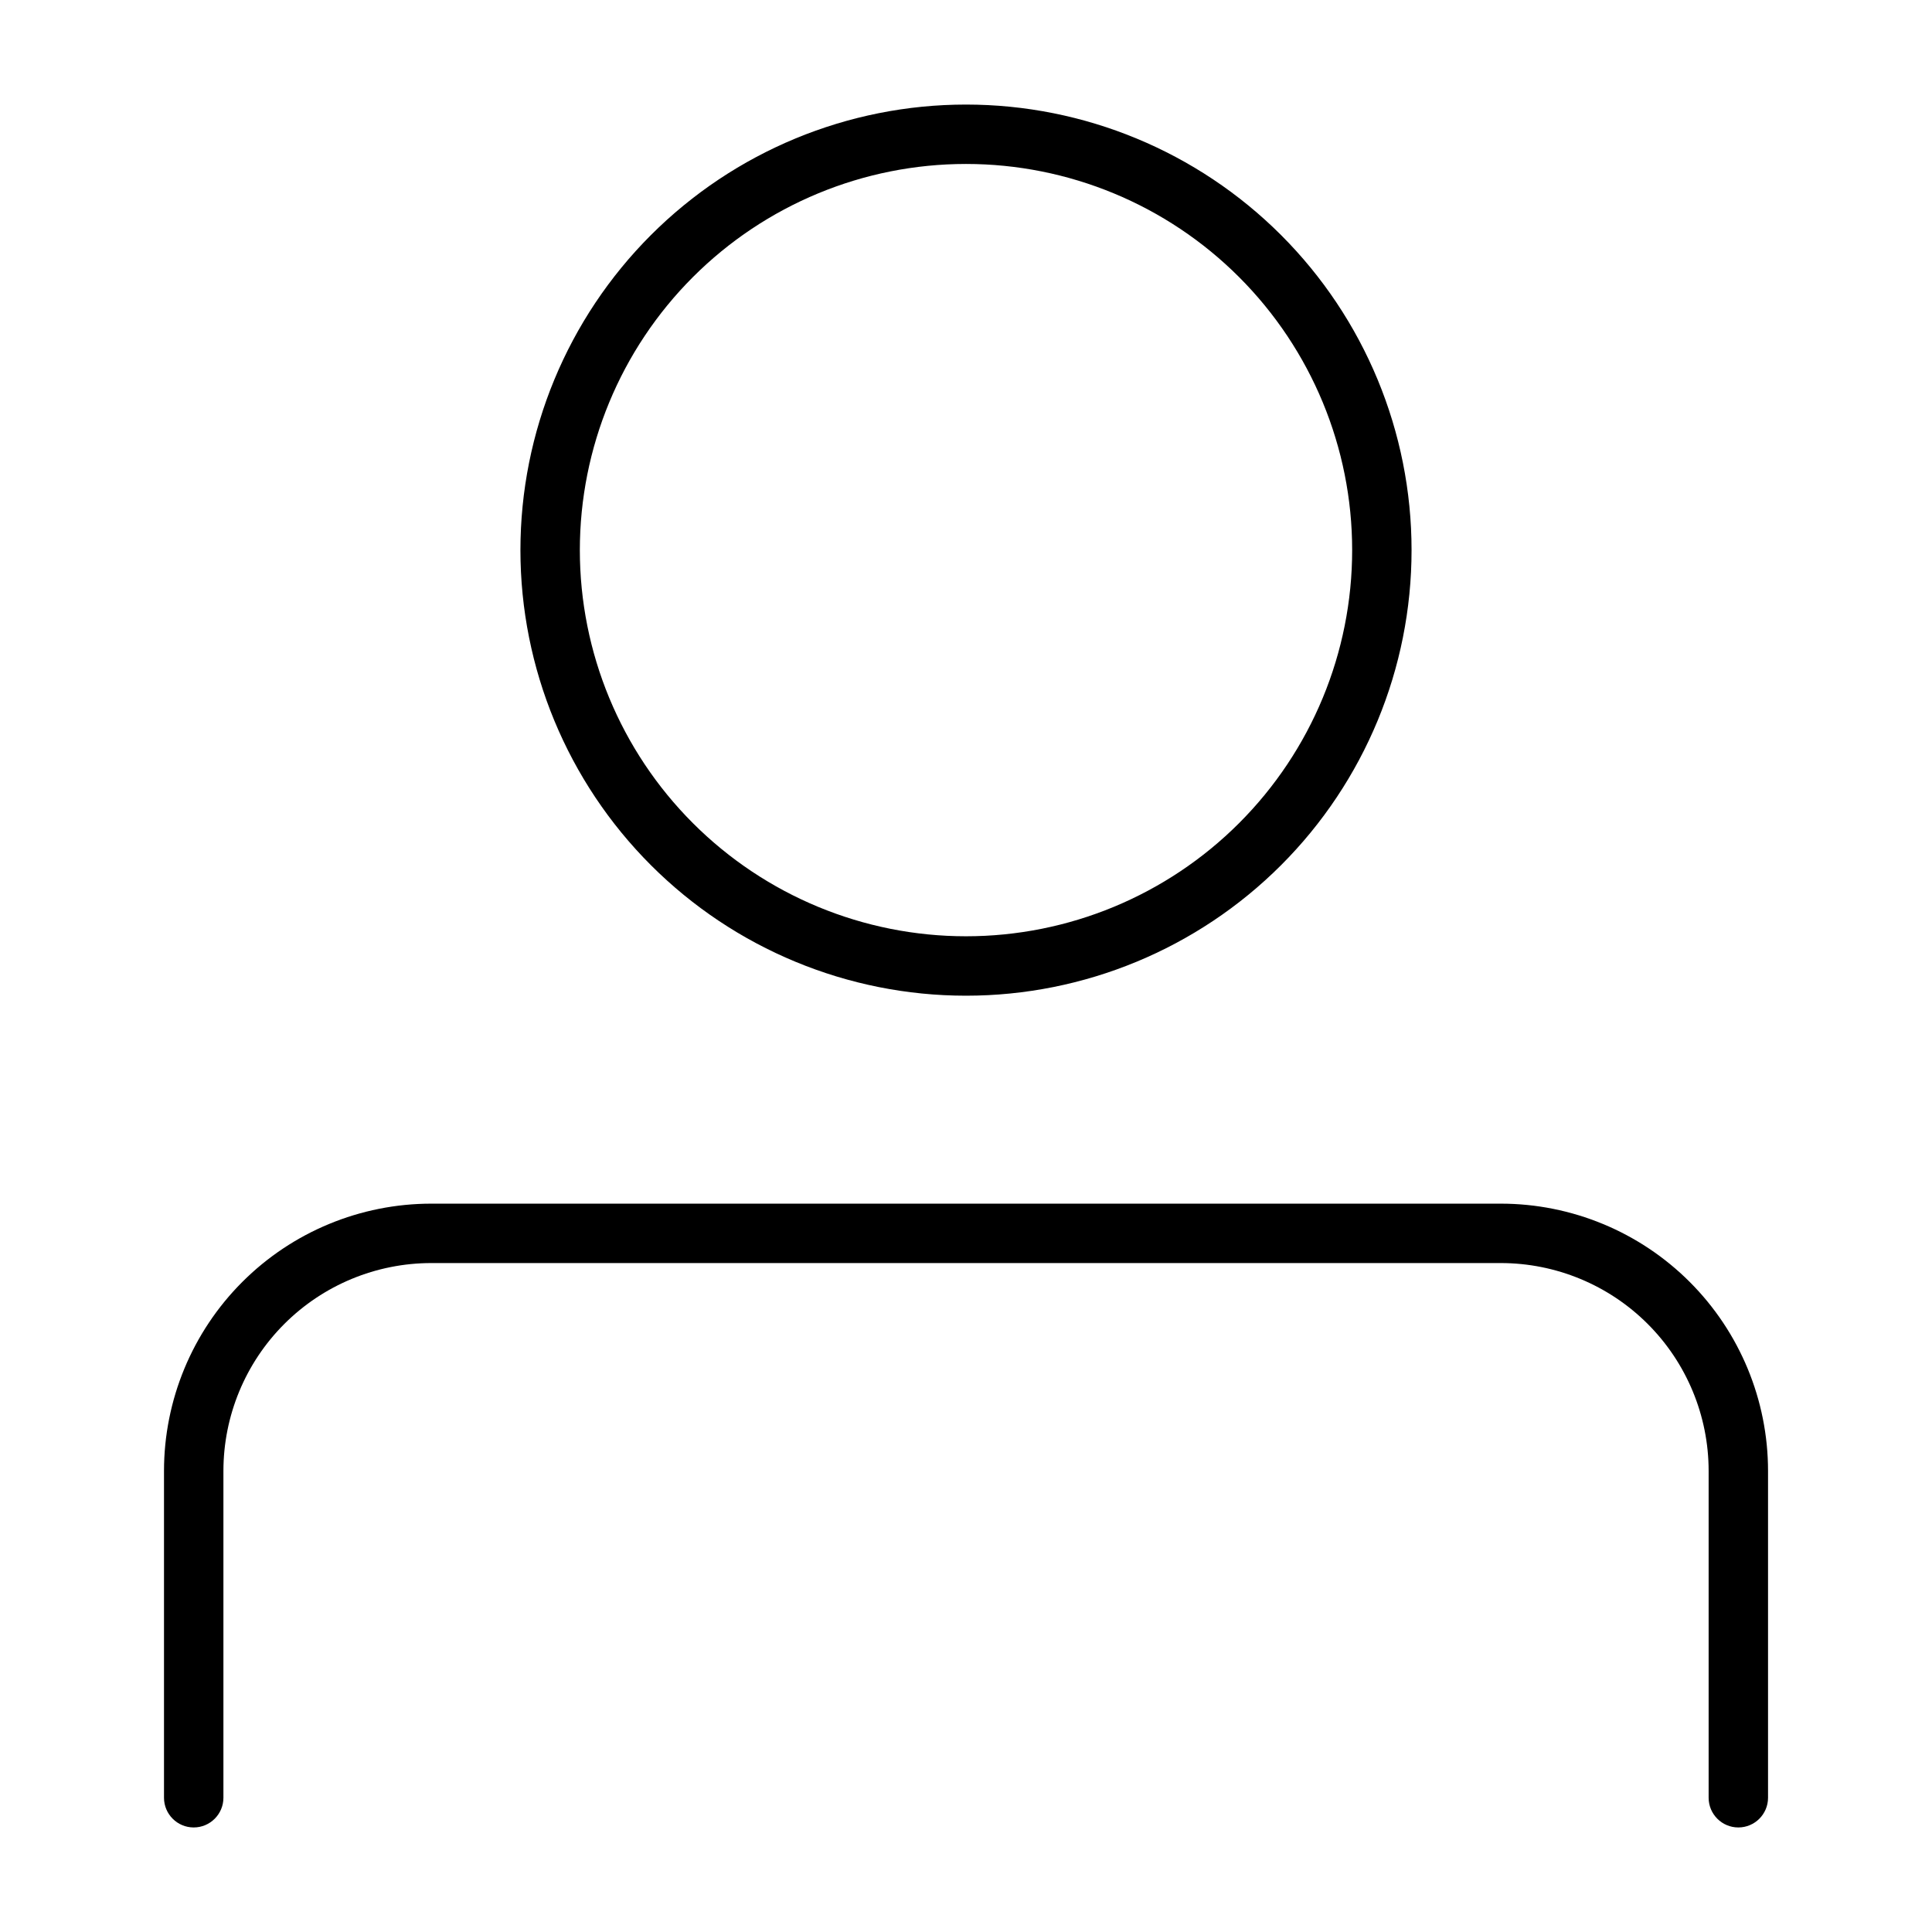
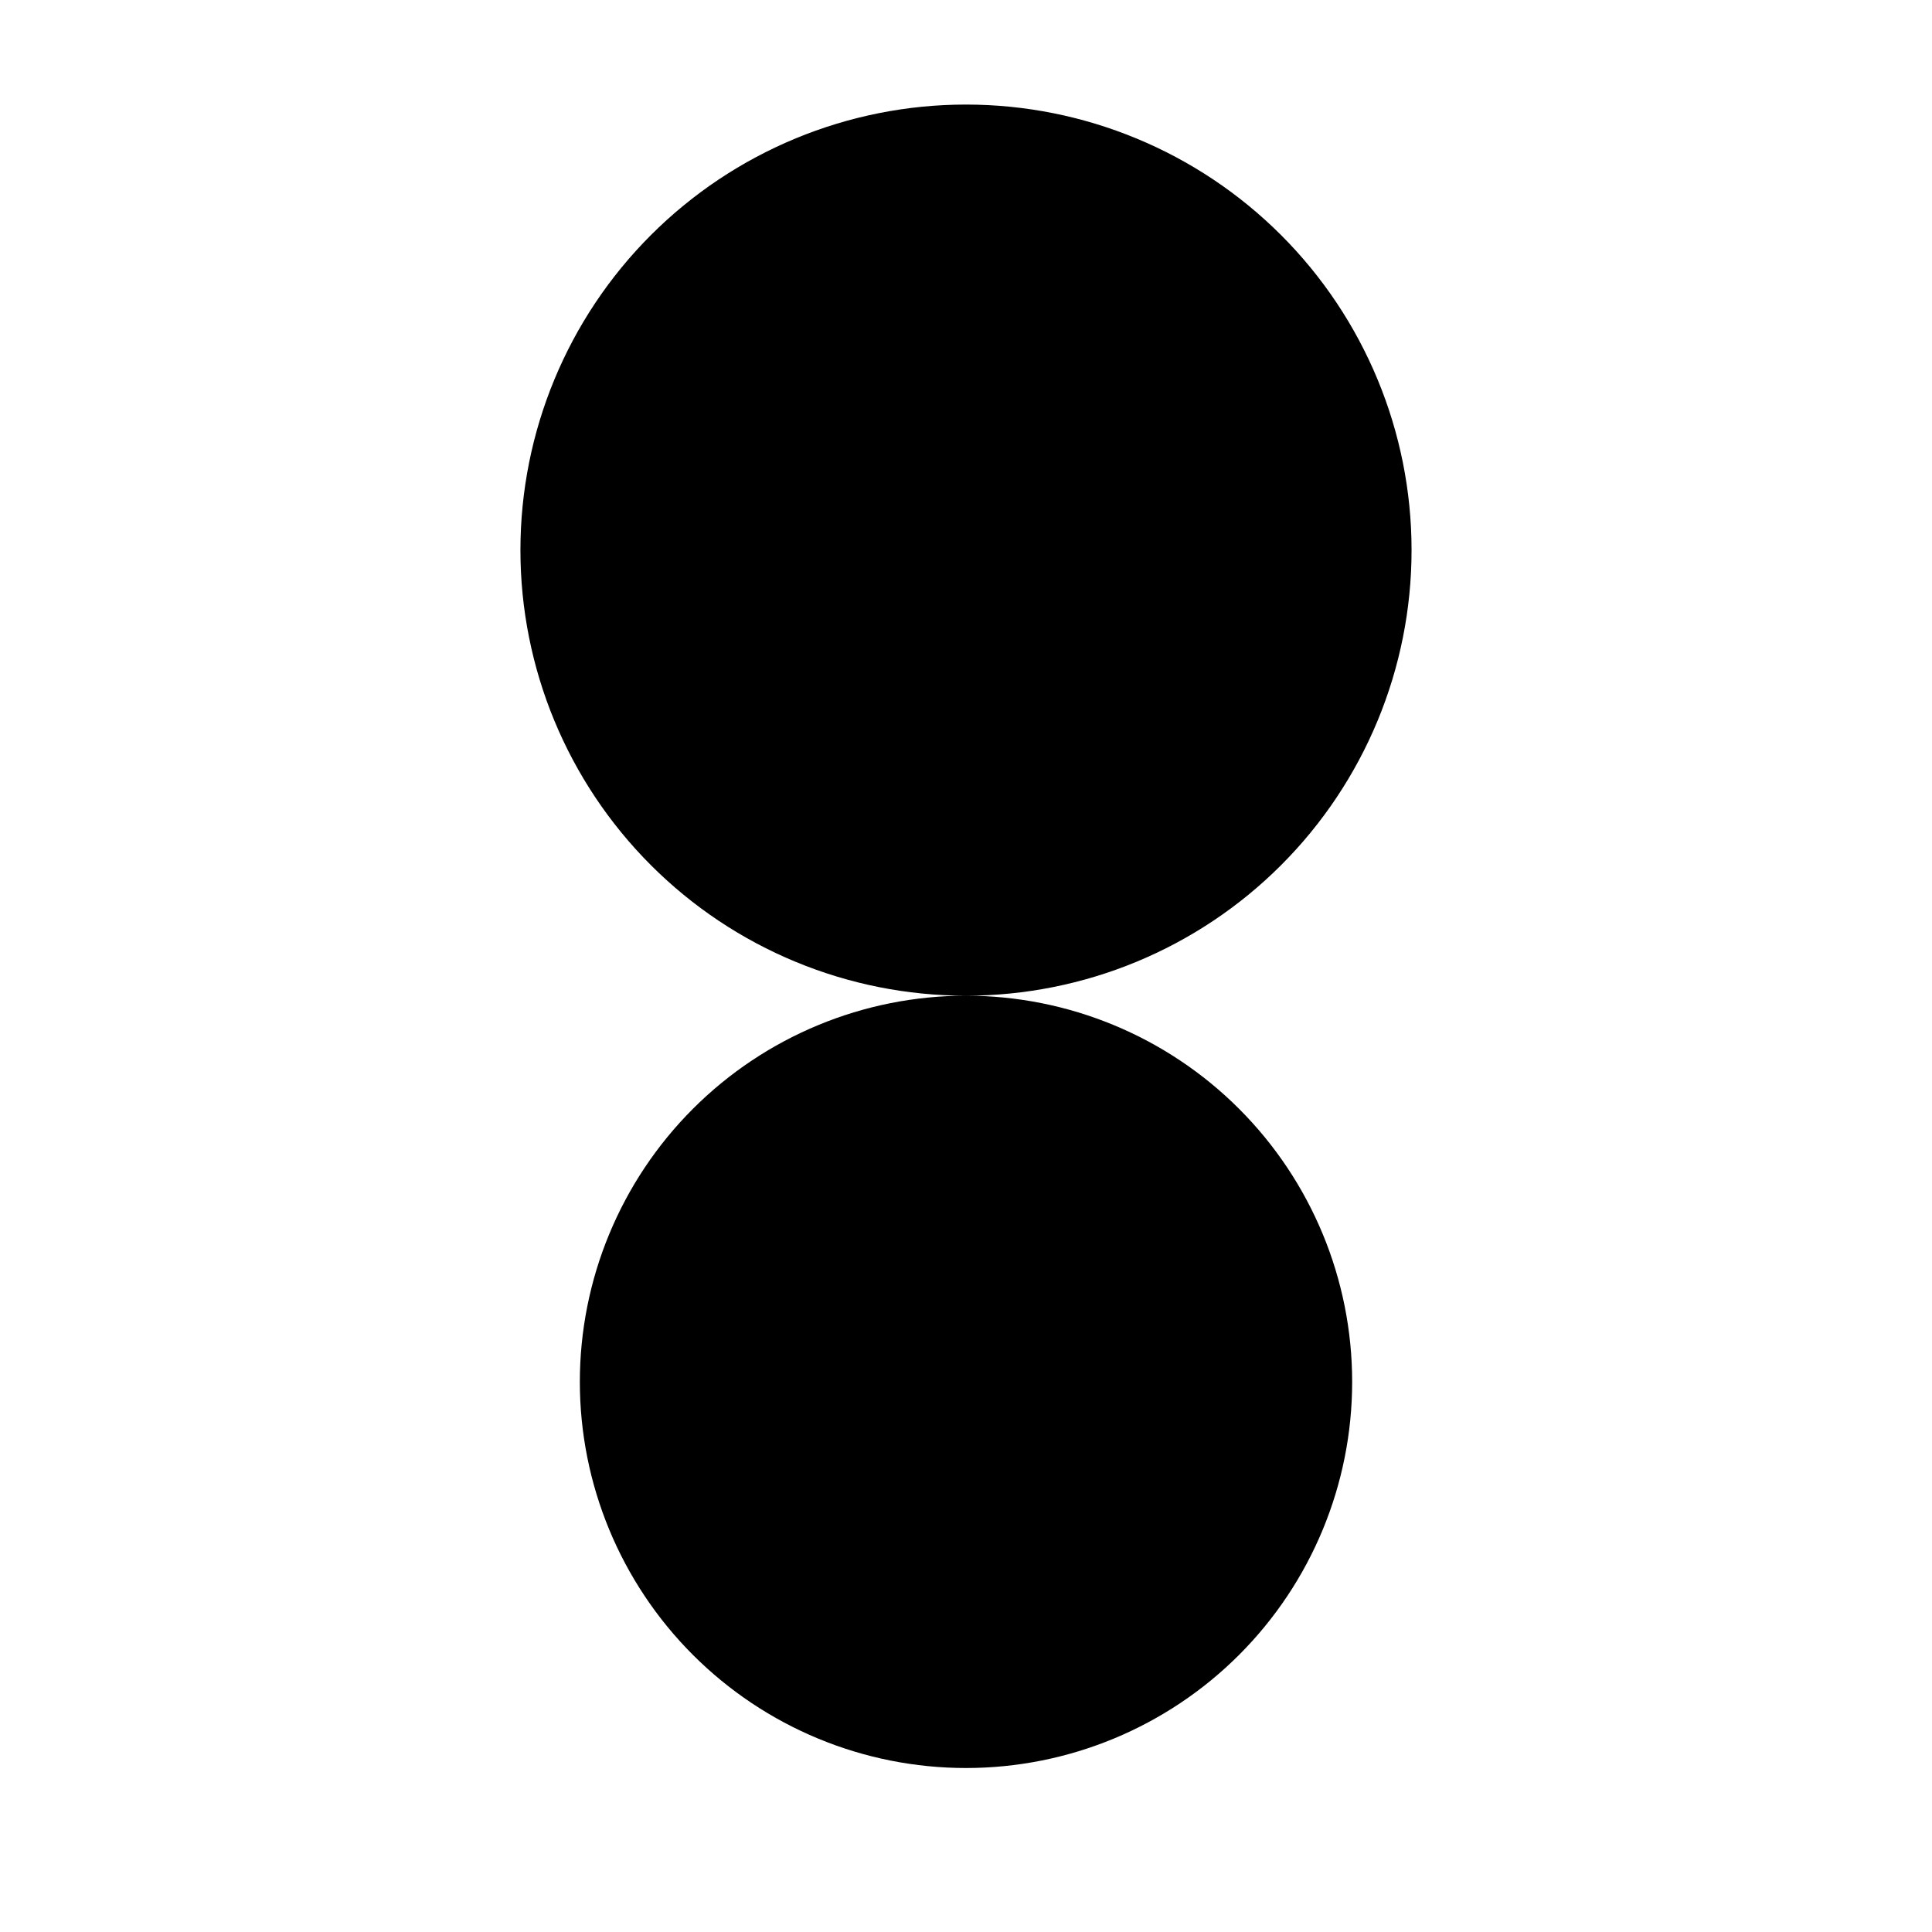
<svg xmlns="http://www.w3.org/2000/svg" fill="#000000" width="800px" height="800px" version="1.1" viewBox="144 144 512 512">
  <g>
-     <path d="m400 407.87c31.316 0 61.348-12.441 83.492-34.586 22.145-22.145 34.586-52.18 34.586-83.496 0-31.316-12.441-61.352-34.586-83.496-22.145-22.141-52.176-34.582-83.492-34.582s-61.352 12.441-83.496 34.582c-22.145 22.145-34.586 52.18-34.586 83.496 0 31.316 12.441 61.352 34.586 83.496 22.145 22.145 52.18 34.586 83.496 34.586zm0-220.42c27.141 0 53.168 10.781 72.359 29.973 19.195 19.195 29.977 45.223 29.977 72.363 0 27.141-10.781 53.172-29.977 72.363-19.191 19.191-45.219 29.973-72.359 29.973-27.145 0-53.172-10.781-72.363-29.973-19.191-19.191-29.973-45.223-29.973-72.363 0-27.141 10.781-53.168 29.973-72.363 19.191-19.191 45.219-29.973 72.363-29.973z" />
-     <path d="m541.7 462.98h-283.39c-18.789 0-36.809 7.461-50.098 20.75-13.285 13.285-20.75 31.305-20.75 50.098v86.59c0 4.348 3.523 7.875 7.871 7.875 4.348 0 7.875-3.527 7.875-7.875v-86.59c0-14.617 5.805-28.633 16.137-38.965 10.336-10.336 24.352-16.141 38.965-16.141h283.39c14.613 0 28.629 5.805 38.965 16.141 10.332 10.332 16.141 24.348 16.141 38.965v86.59c0 4.348 3.523 7.875 7.871 7.875s7.871-3.527 7.871-7.875v-86.59c0-18.793-7.465-36.812-20.75-50.098-13.289-13.289-31.309-20.75-50.098-20.75z" />
+     <path d="m400 407.87c31.316 0 61.348-12.441 83.492-34.586 22.145-22.145 34.586-52.18 34.586-83.496 0-31.316-12.441-61.352-34.586-83.496-22.145-22.141-52.176-34.582-83.492-34.582s-61.352 12.441-83.496 34.582c-22.145 22.145-34.586 52.18-34.586 83.496 0 31.316 12.441 61.352 34.586 83.496 22.145 22.145 52.18 34.586 83.496 34.586zc27.141 0 53.168 10.781 72.359 29.973 19.195 19.195 29.977 45.223 29.977 72.363 0 27.141-10.781 53.172-29.977 72.363-19.191 19.191-45.219 29.973-72.359 29.973-27.145 0-53.172-10.781-72.363-29.973-19.191-19.191-29.973-45.223-29.973-72.363 0-27.141 10.781-53.168 29.973-72.363 19.191-19.191 45.219-29.973 72.363-29.973z" />
  </g>
</svg>